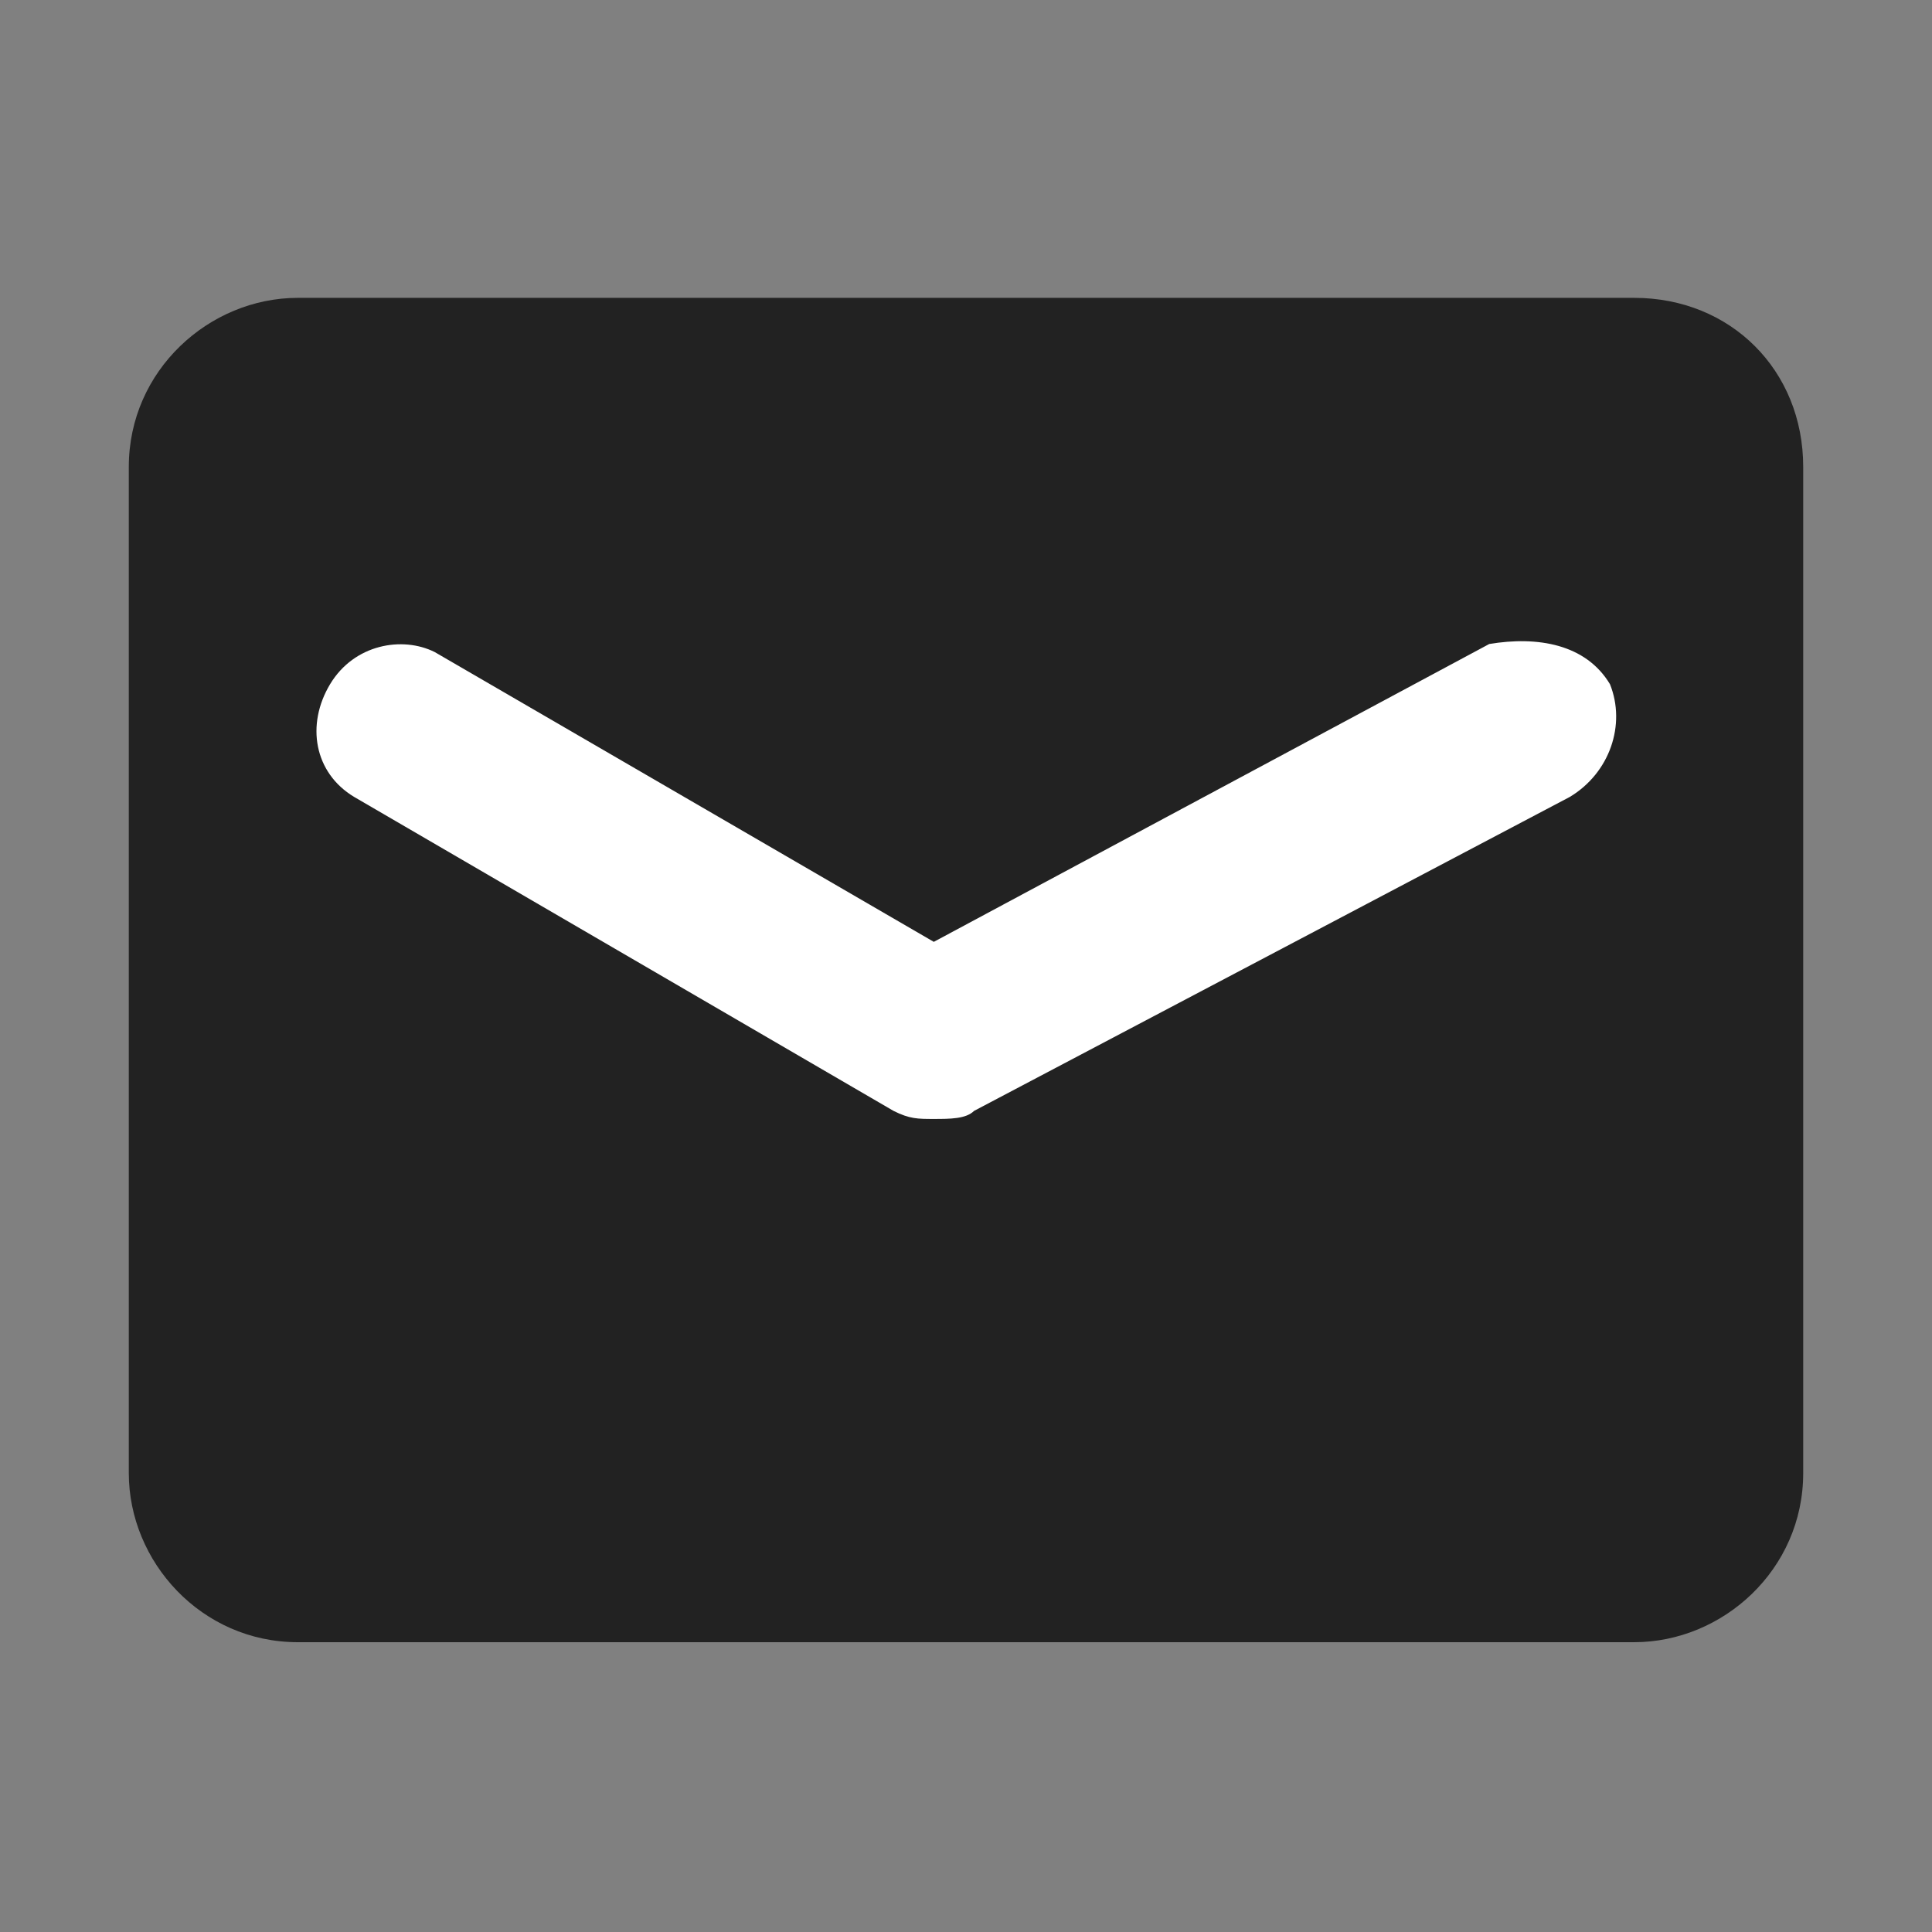
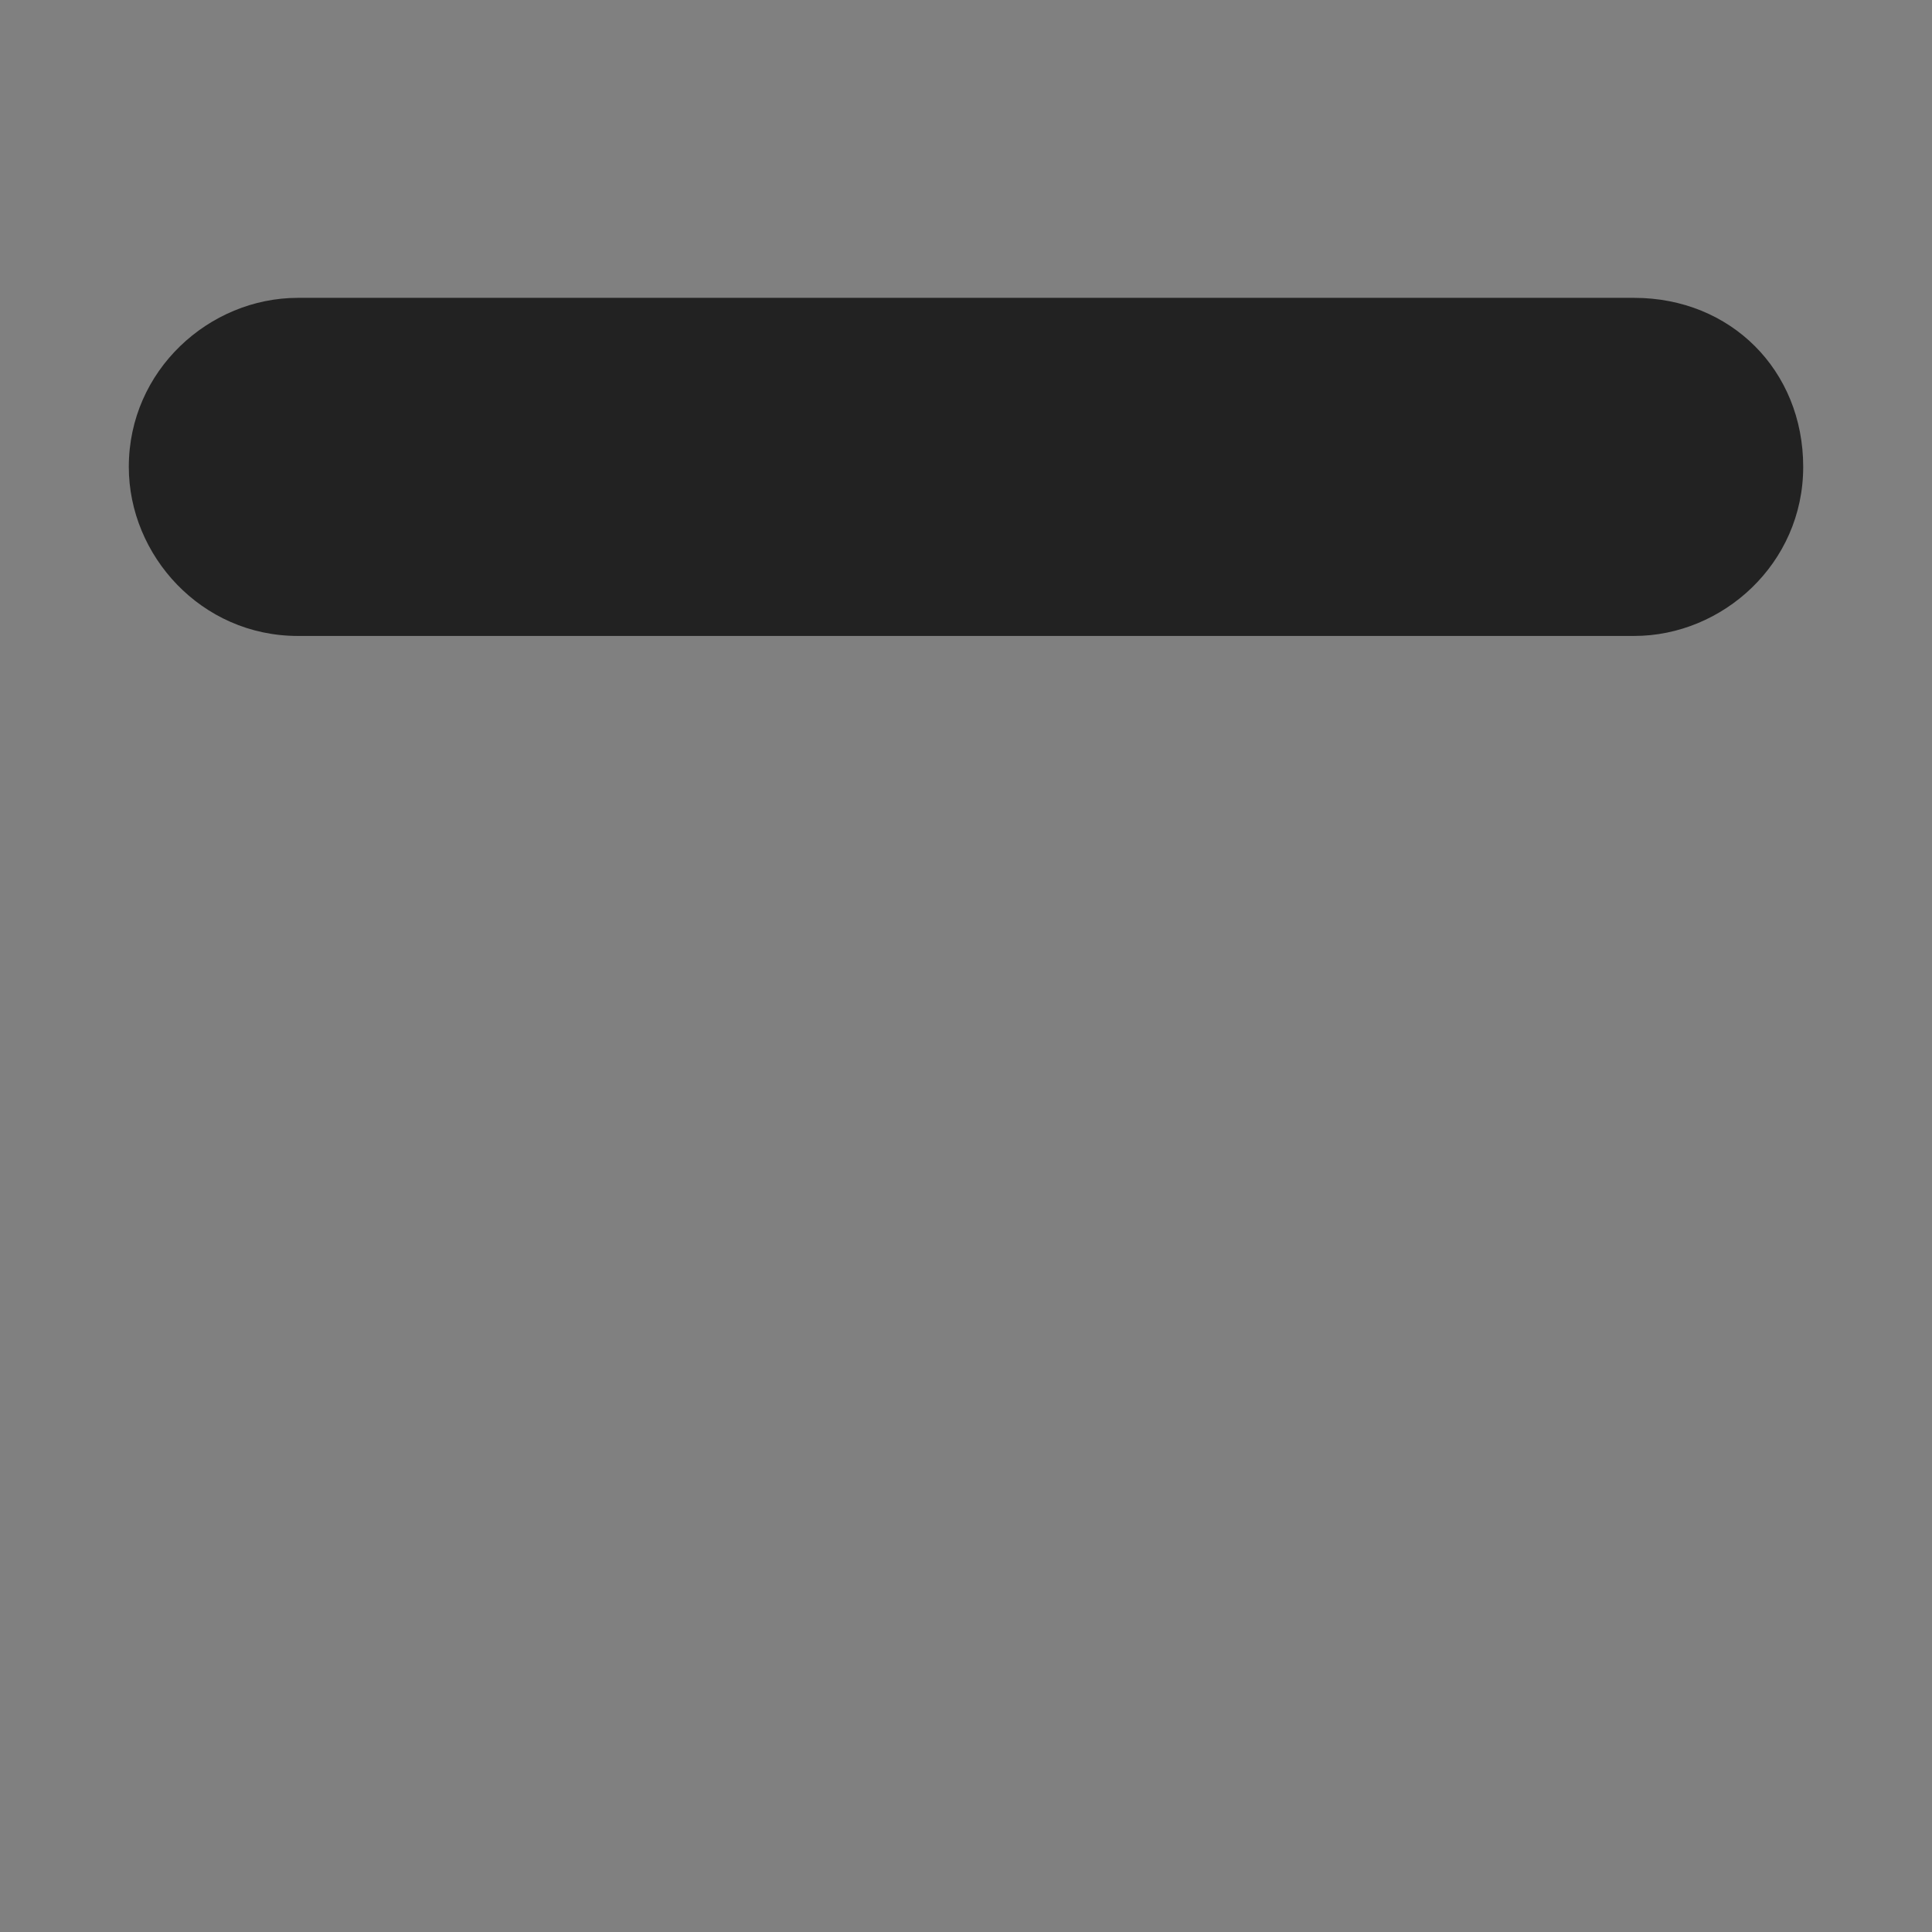
<svg xmlns="http://www.w3.org/2000/svg" t="1652946783212" class="icon" viewBox="0 0 1024 1024" version="1.1" p-id="2691" width="200" height="200">
  <rect x="0" y="0" width="1024" height="1024" fill="#808080" stroke="none" />
  <defs>
    <style type="text/css">@font-face { font-family: feedback-iconfont; src: url("//at.alicdn.com/t/font_1031158_u69w8yhxdu.woff2?t=1630033759944") format("woff2"), url("//at.alicdn.com/t/font_1031158_u69w8yhxdu.woff?t=1630033759944") format("woff"), url("//at.alicdn.com/t/font_1031158_u69w8yhxdu.ttf?t=1630033759944") format("truetype"); }
</style>
  </defs>
-   <path d="M866.133 157.867H157.867c-46.933 0-89.6 38.4-89.6 89.6v533.333c0 46.933 38.4 89.6 89.6 89.6h708.267c46.933 0 89.6-38.4 89.6-89.6V247.467c0-51.2-38.4-89.6-89.6-89.6z" fill="#222222" p-id="2692" />
-   <path d="M494.933 593.067c-8.533 0-12.8 0-21.333-4.267L187.733 422.4c-21.333-12.8-25.6-38.4-12.8-59.733s38.4-25.6 55.467-17.067l264.533 153.6L789.333 341.333c25.6-4.267 51.2 0 64 21.333 8.533 21.333 0 46.933-21.333 59.733l-315.733 166.4c-4.267 4.267-12.8 4.267-21.333 4.267z" fill="#FFFFFF" p-id="2693" />
+   <path d="M866.133 157.867H157.867c-46.933 0-89.6 38.4-89.6 89.6c0 46.933 38.4 89.6 89.6 89.6h708.267c46.933 0 89.6-38.4 89.6-89.6V247.467c0-51.2-38.4-89.6-89.6-89.6z" fill="#222222" p-id="2692" />
</svg>